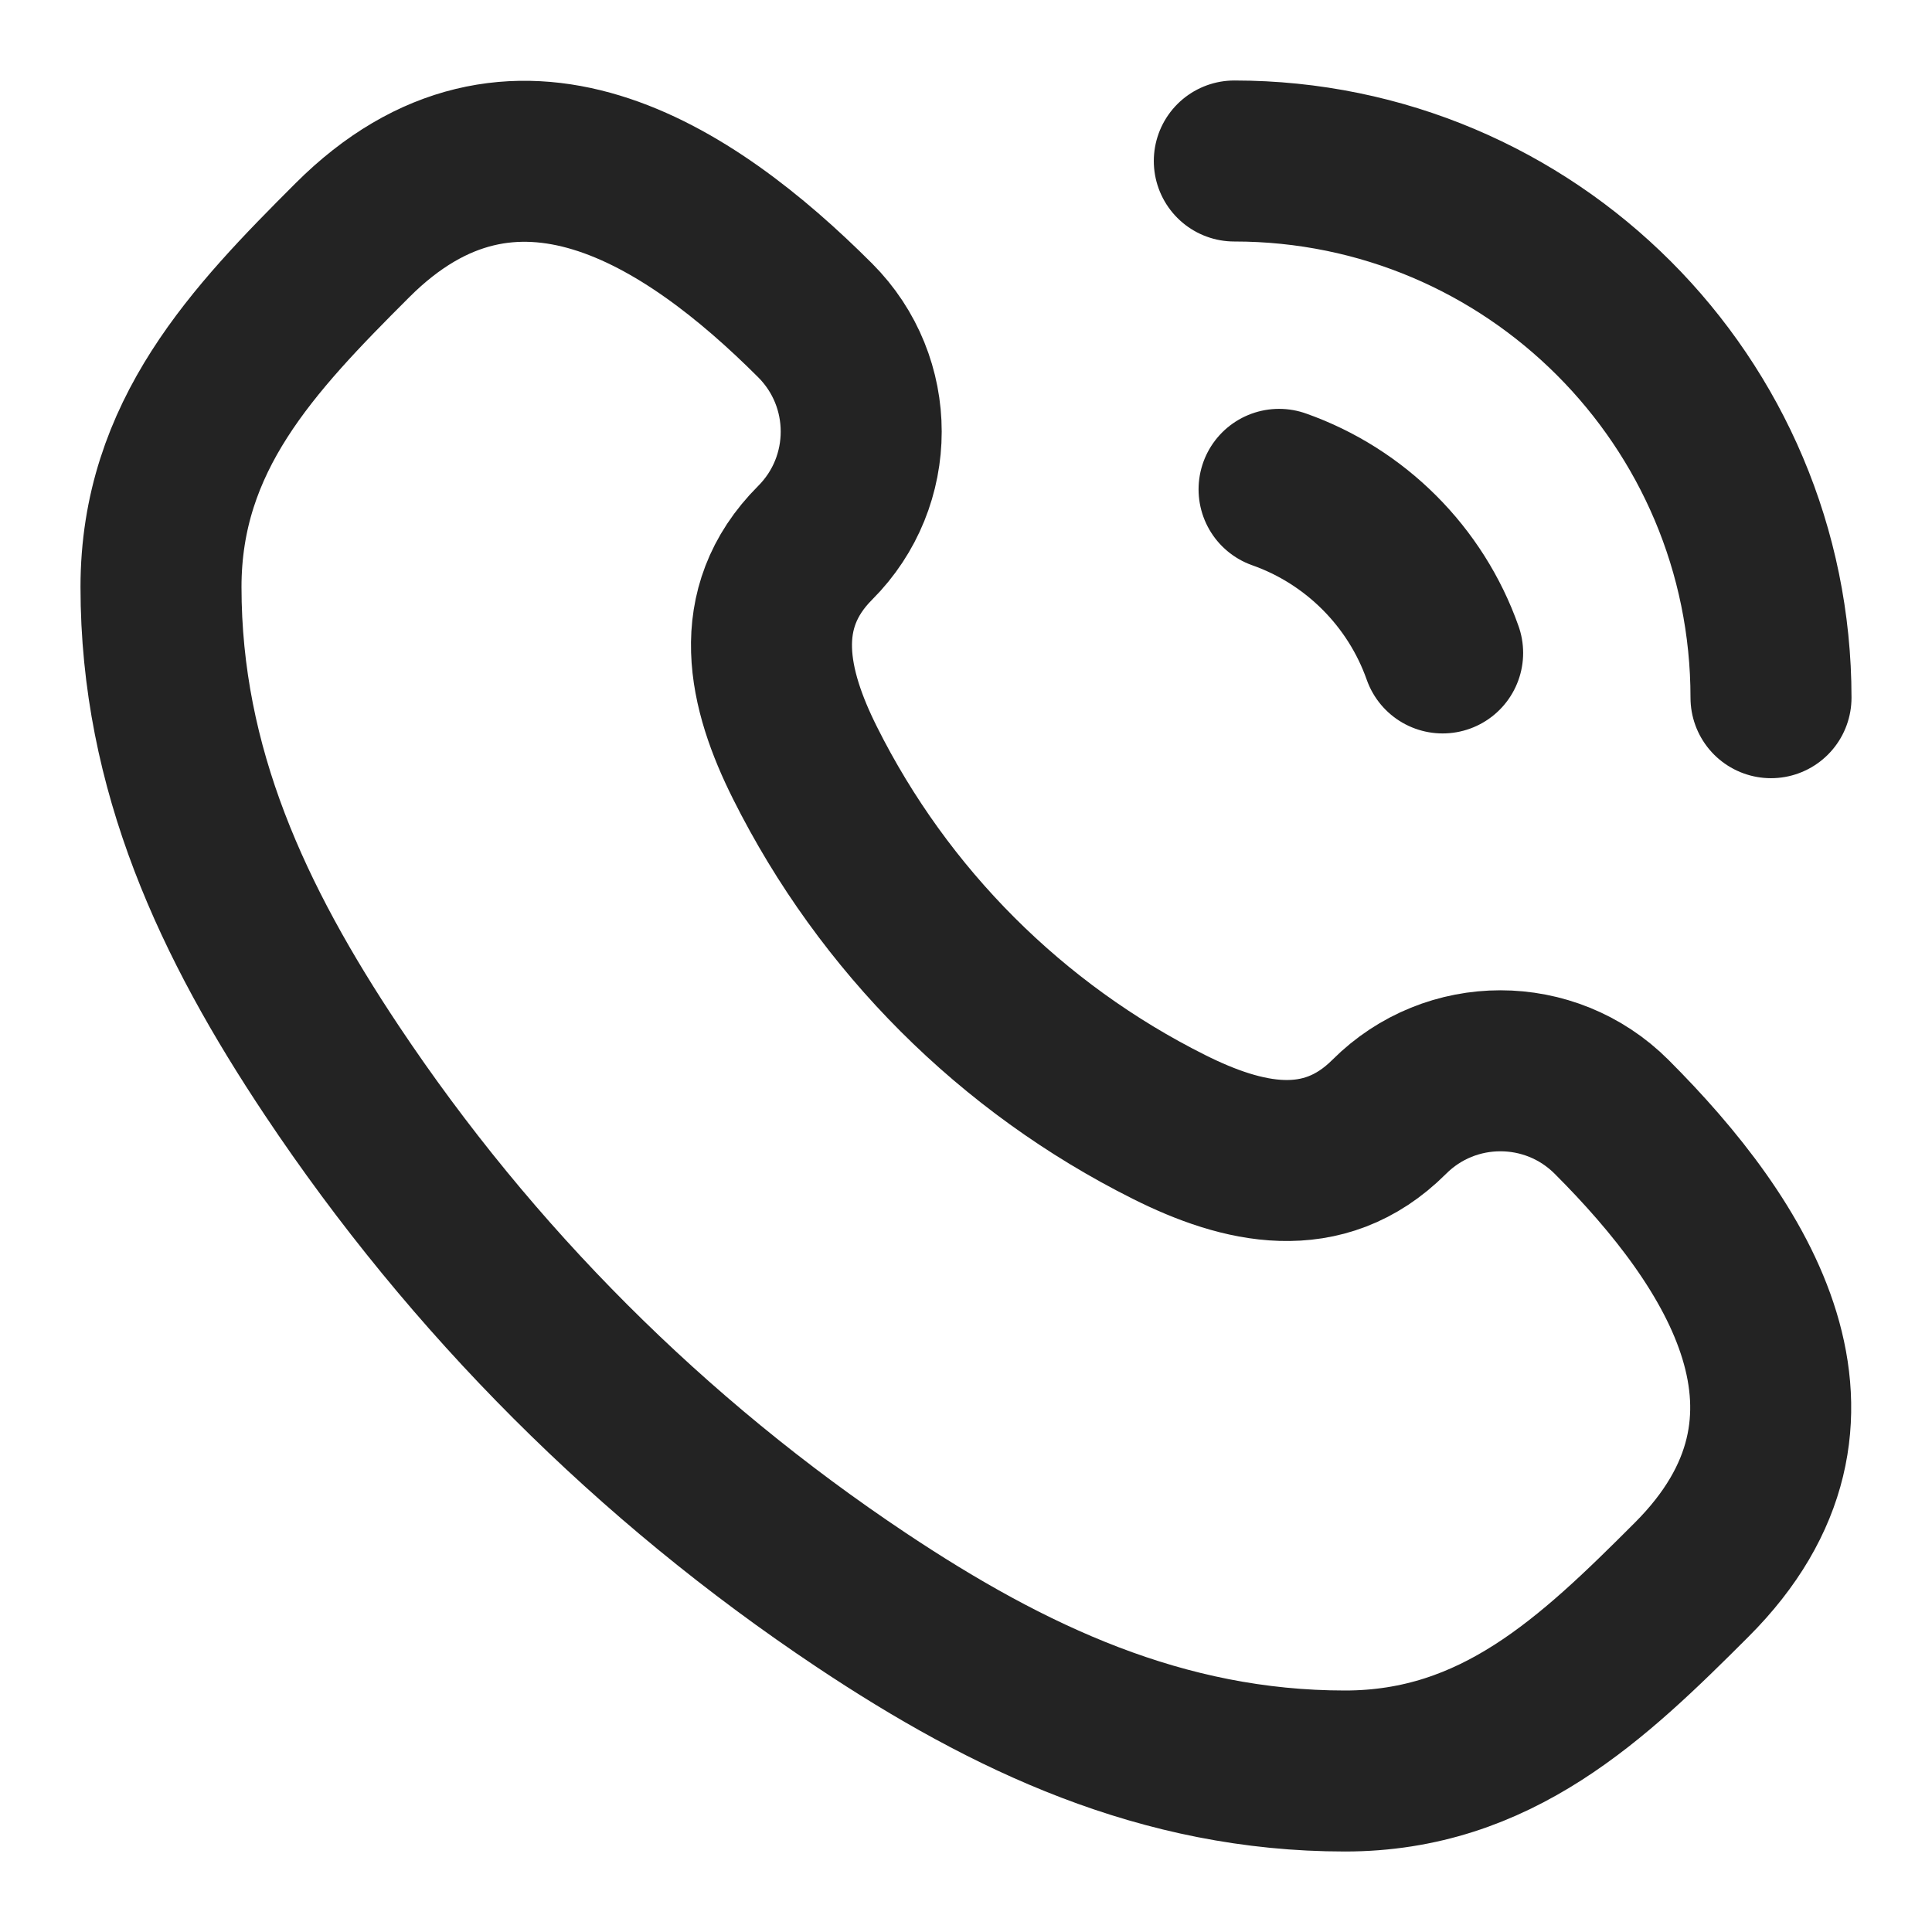
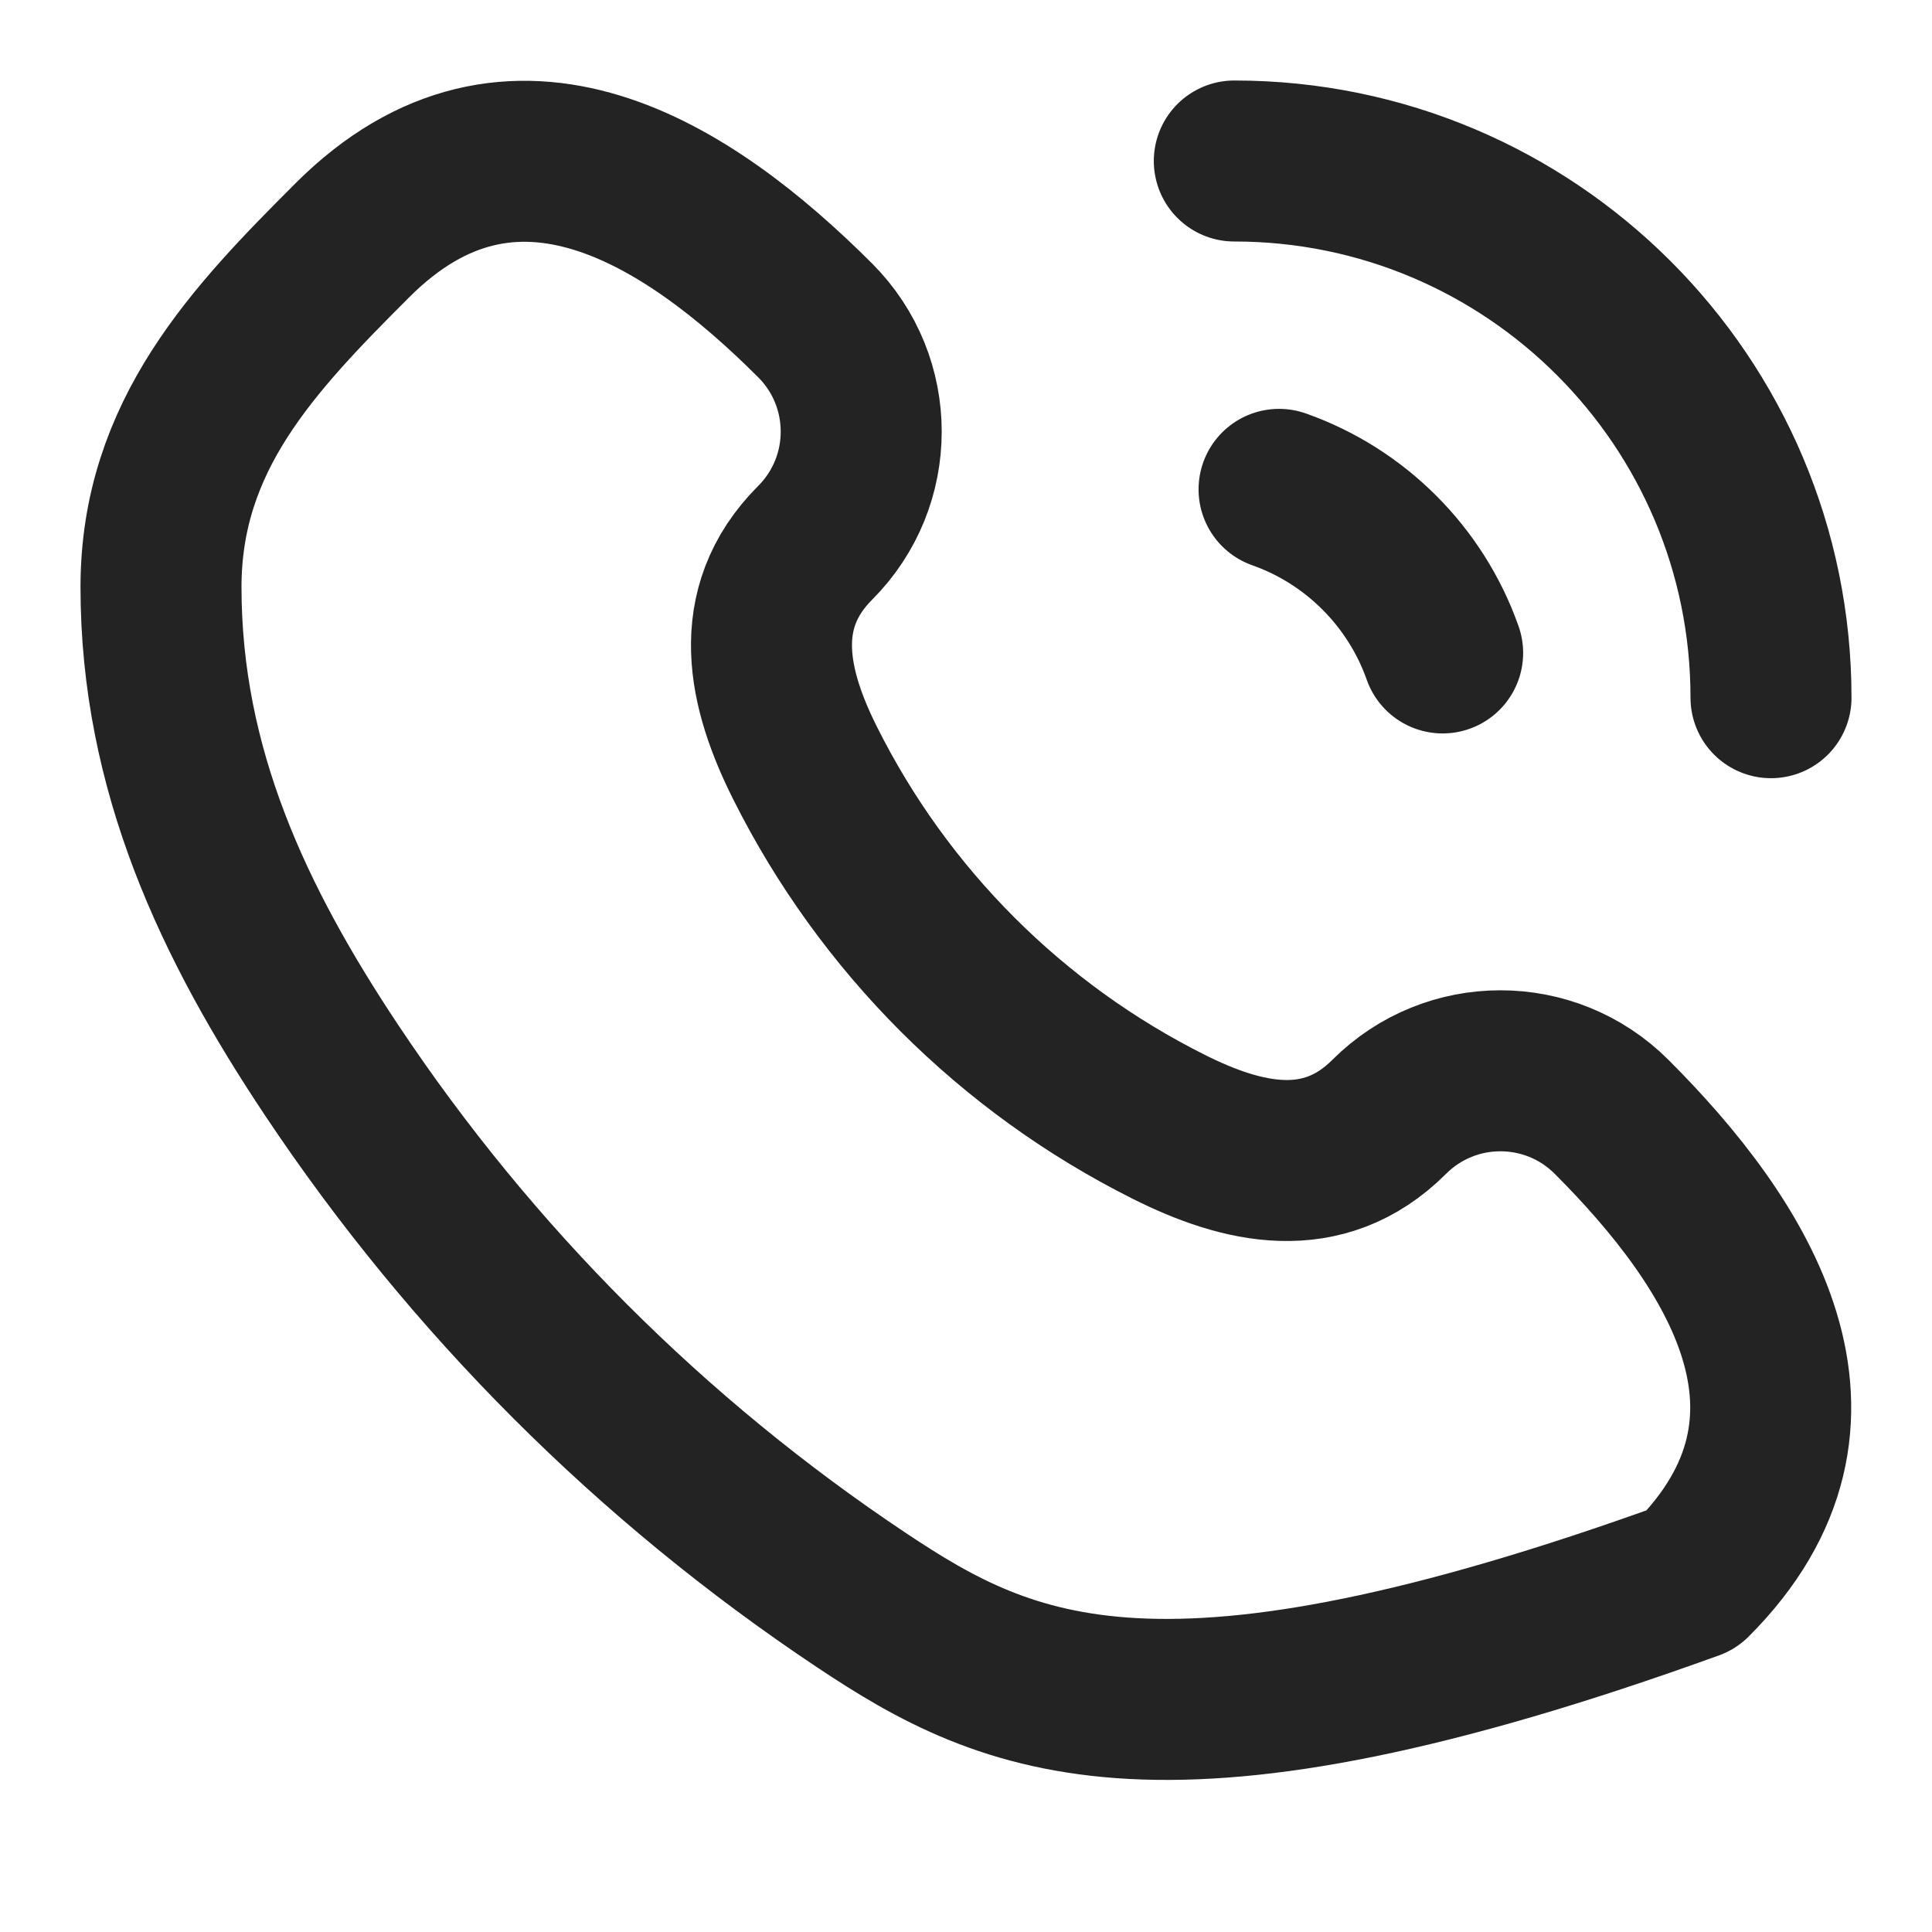
<svg xmlns="http://www.w3.org/2000/svg" width="24" height="24" viewBox="0 0 24 24" fill="none">
-   <path d="M15.333 2C19.015 2 22 4.985 22 8.667M17.921 8.111C17.587 7.164 16.836 6.413 15.889 6.079M21.015 19.623C19.784 20.855 18.587 22 16.708 22C14.44 22 12.536 21.101 10.699 19.876C8.095 18.14 5.86 15.905 4.124 13.301C2.899 11.464 2 9.56 2 7.292C2 5.413 3.145 4.216 4.377 2.985C6.372 0.989 8.551 2.405 10.126 3.98C10.889 4.743 10.889 5.98 10.126 6.743C9.306 7.564 9.544 8.566 10 9.477C10.979 11.434 12.566 13.021 14.523 14C15.434 14.456 16.436 14.694 17.257 13.874C18.02 13.111 19.257 13.111 20.02 13.874C21.595 15.449 23.011 17.628 21.015 19.623Z" stroke="#232323" stroke-width="2" stroke-linecap="round" stroke-linejoin="round" />
+   <path d="M15.333 2C19.015 2 22 4.985 22 8.667M17.921 8.111C17.587 7.164 16.836 6.413 15.889 6.079M21.015 19.623C14.44 22 12.536 21.101 10.699 19.876C8.095 18.14 5.86 15.905 4.124 13.301C2.899 11.464 2 9.56 2 7.292C2 5.413 3.145 4.216 4.377 2.985C6.372 0.989 8.551 2.405 10.126 3.98C10.889 4.743 10.889 5.98 10.126 6.743C9.306 7.564 9.544 8.566 10 9.477C10.979 11.434 12.566 13.021 14.523 14C15.434 14.456 16.436 14.694 17.257 13.874C18.02 13.111 19.257 13.111 20.02 13.874C21.595 15.449 23.011 17.628 21.015 19.623Z" stroke="#232323" stroke-width="2" stroke-linecap="round" stroke-linejoin="round" />
</svg>